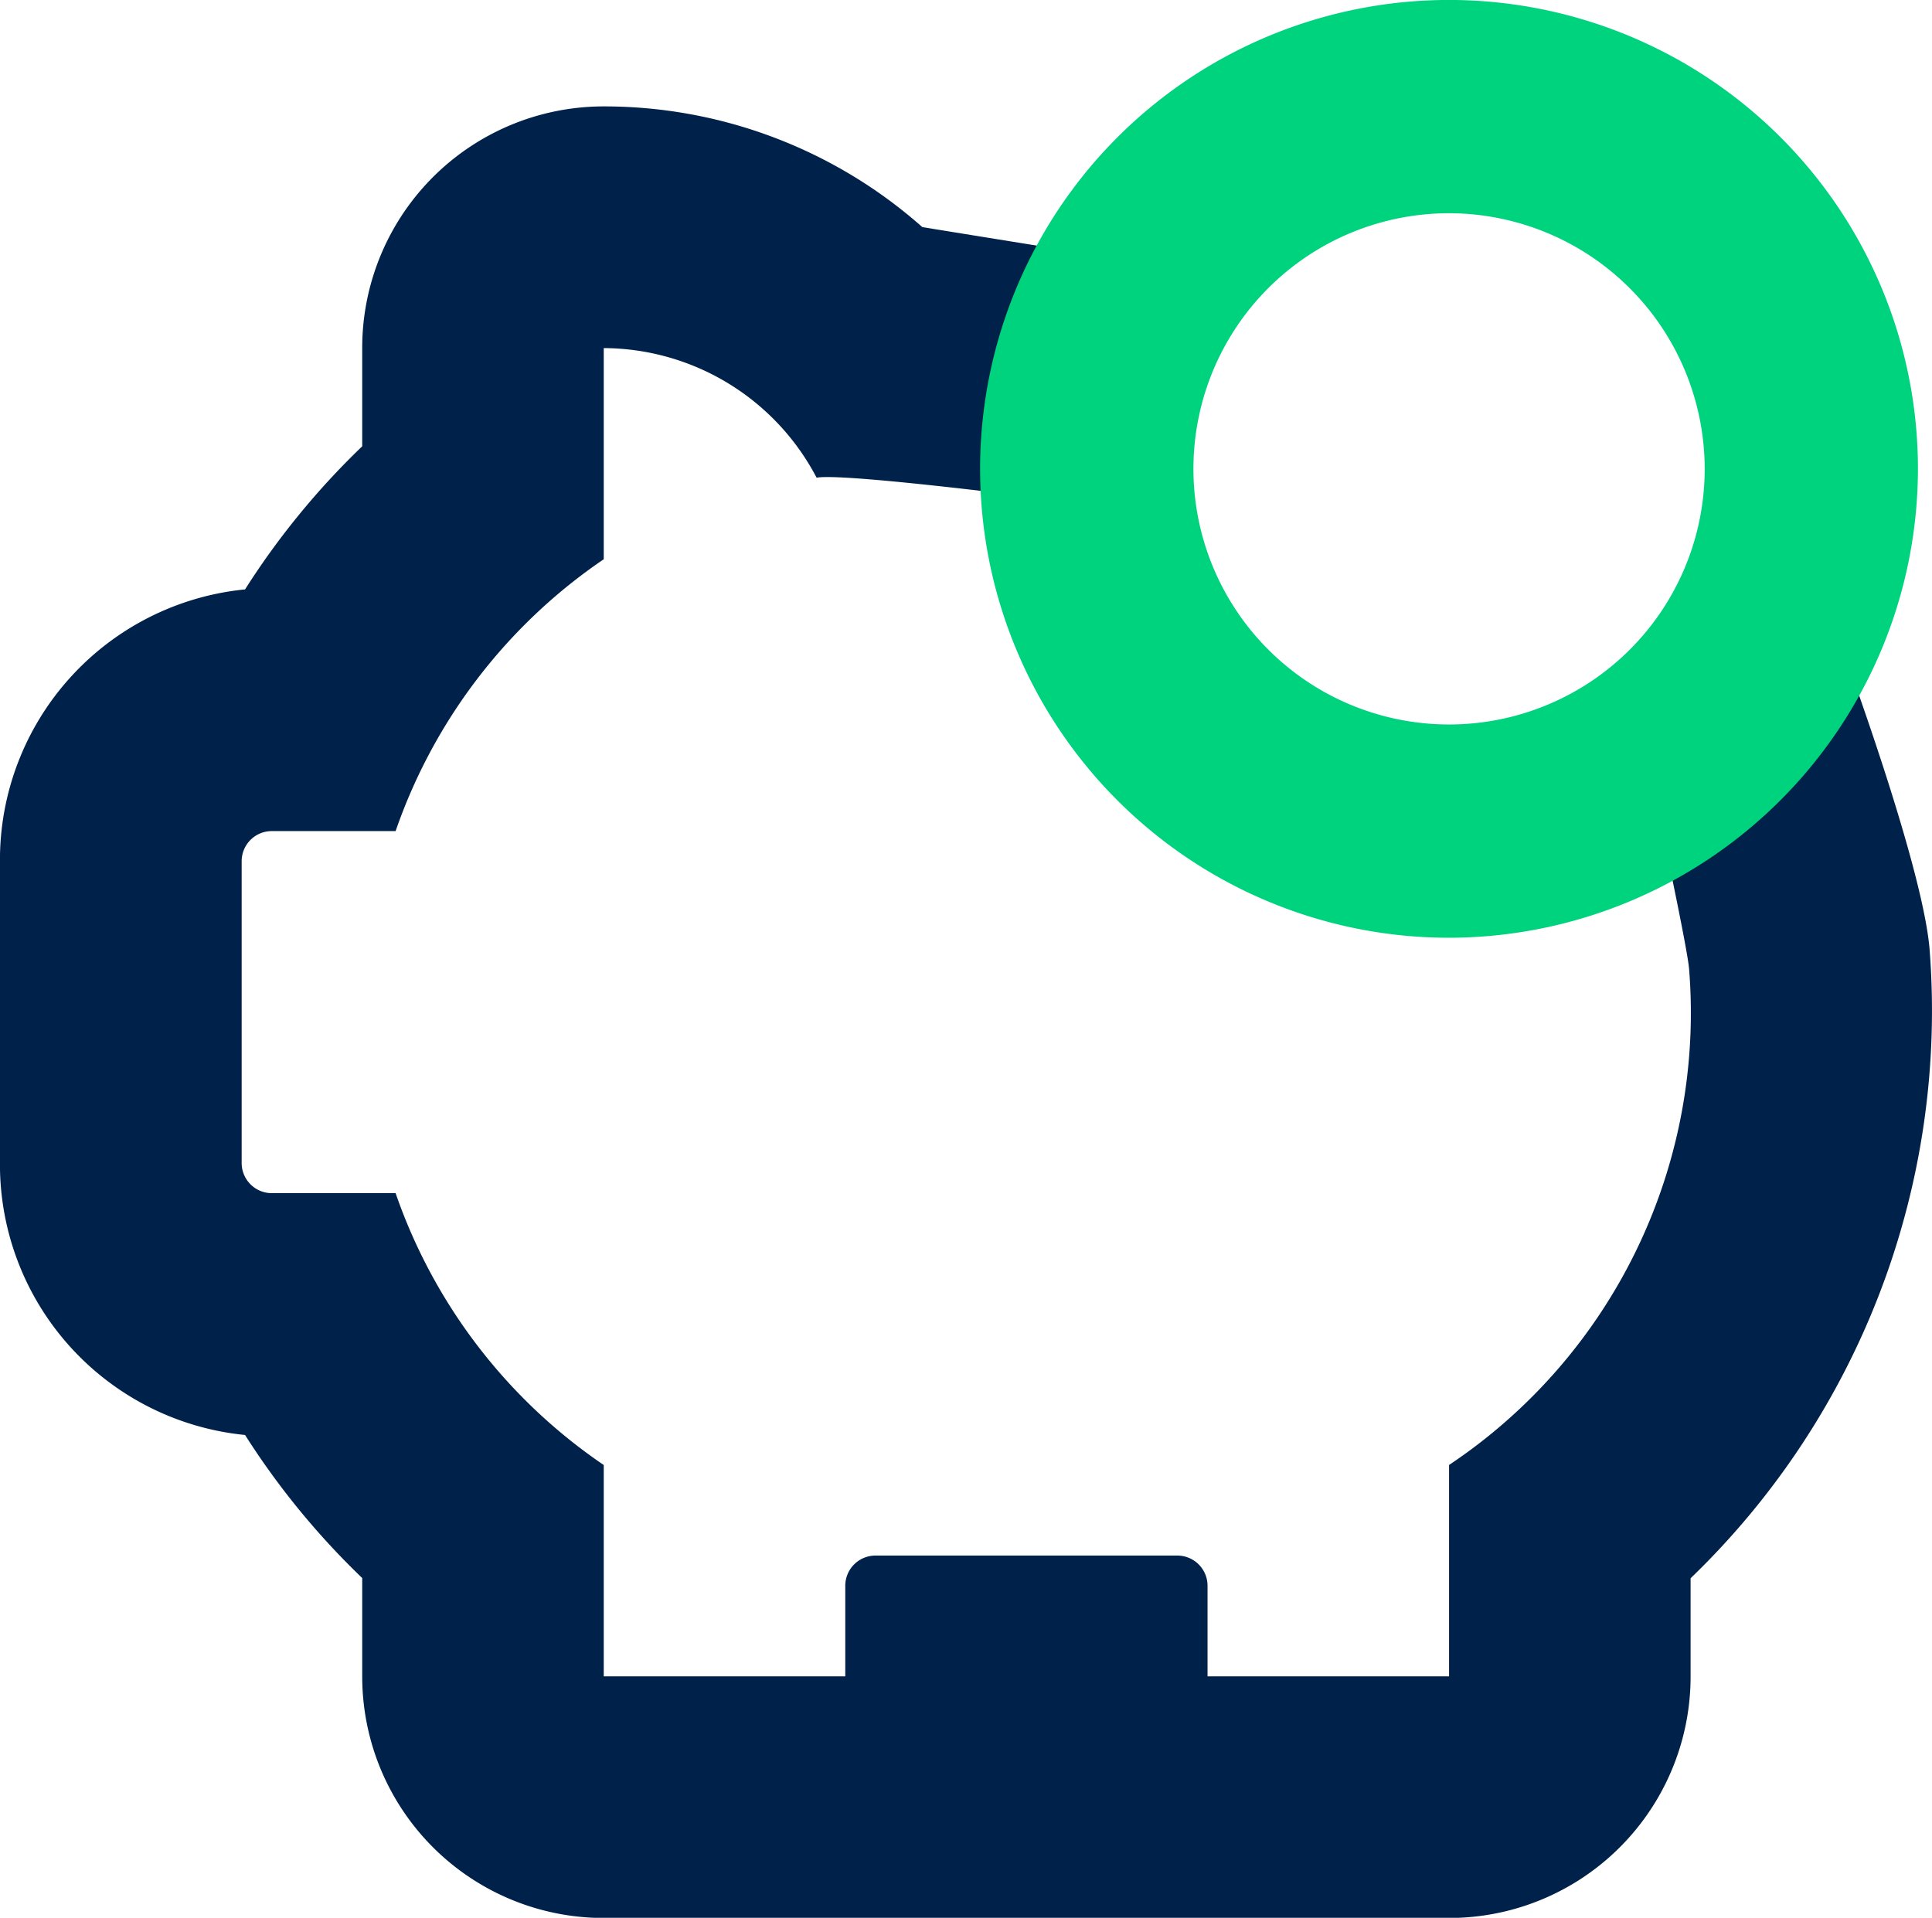
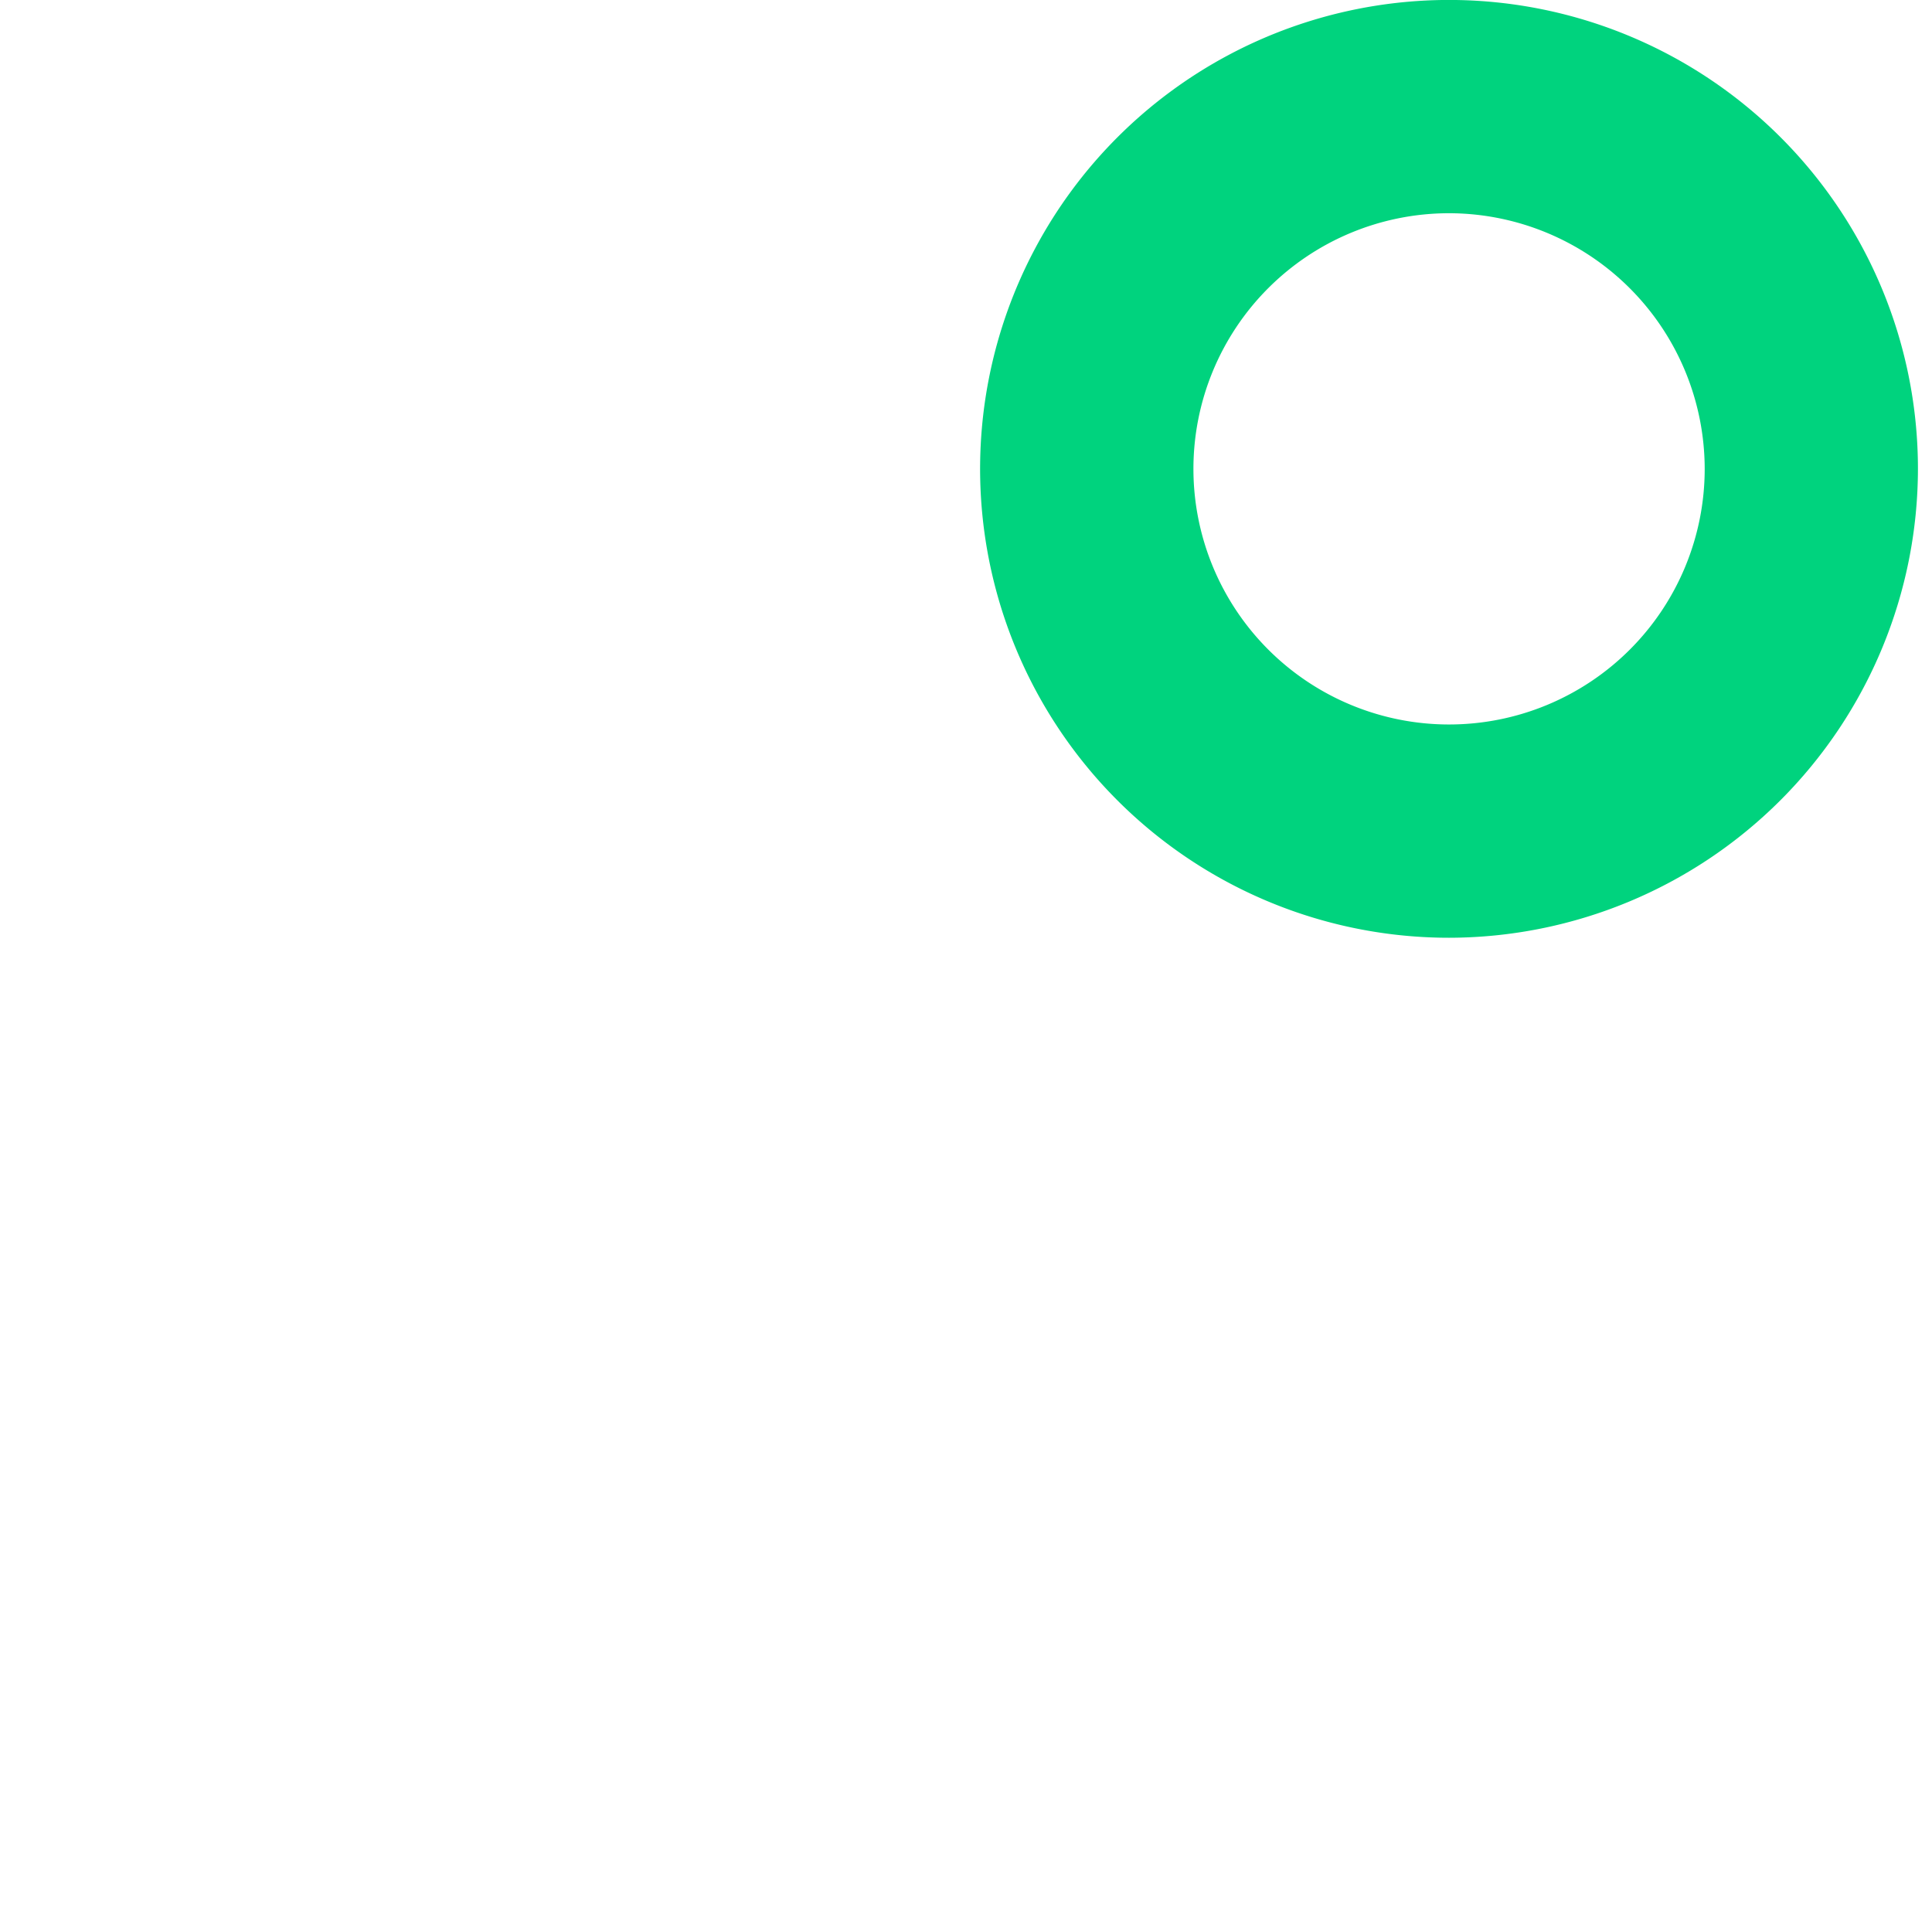
<svg xmlns="http://www.w3.org/2000/svg" width="45.482" height="45.15" viewBox="0 0 45.482 45.15">
  <g data-name="Group 2376">
-     <path data-name="Path 3192" d="M302.54 18.279s.805 3.692.856 4.281a12.794 12.794 0 0 1-5.65 11.683v4.976h-5.686v-2.132a.711.711 0 0 0-.711-.711h-7.107a.711.711 0 0 0-.71.711v2.132h-5.686v-4.975a12.785 12.785 0 0 1-4.9-6.4h-2.914a.71.71 0 0 1-.71-.711V20.03a.709.709 0 0 1 .71-.71h2.914a12.788 12.788 0 0 1 4.9-6.4V7.949A5.685 5.685 0 0 1 282.857 11c.692-.129 6.37.619 6.37.619 0-2.092 1.229-3.861 2.219-5.547-.01.017-6.1-.971-6.1-.971a11.294 11.294 0 0 0-7.5-2.842 5.685 5.685 0 0 0-5.686 5.686v2.316a18.2 18.2 0 0 0-2.758 3.369 6.4 6.4 0 0 0-5.77 6.4v7.107a6.4 6.4 0 0 0 5.77 6.4 18.193 18.193 0 0 0 2.758 3.368v2.318a5.685 5.685 0 0 0 5.686 5.685h19.9a5.685 5.685 0 0 0 5.686-5.685V36.91a18.548 18.548 0 0 0 5.628-14.783c-.149-1.976-2.082-7.176-2.082-7.176" transform="translate(-263.633 .246)" style="fill:#00214a" />
    <path data-name="Path 3193" d="M295.47 22.078a11.039 11.039 0 1 1 11.039-11.038 11.052 11.052 0 0 1-11.039 11.038m0-17.057a6.018 6.018 0 1 0 6.019 6.018 6.026 6.026 0 0 0-6.019-6.018" transform="translate(-261.358 -.001)" style="fill:#00d37e" />
  </g>
</svg>